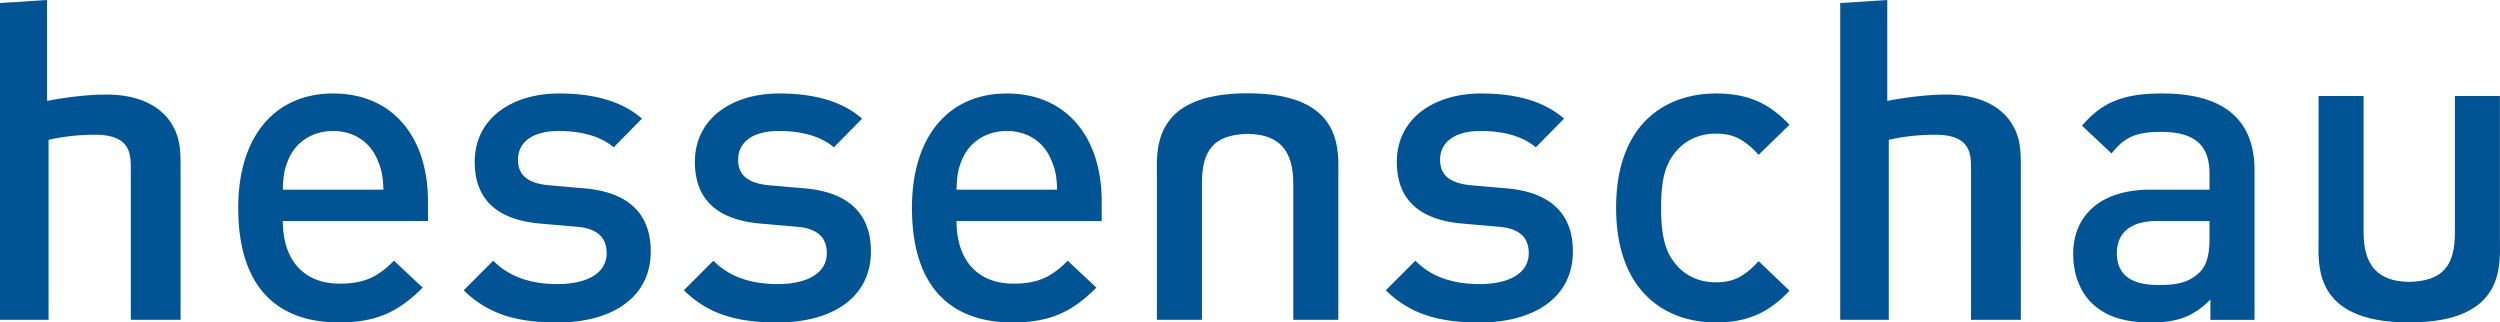
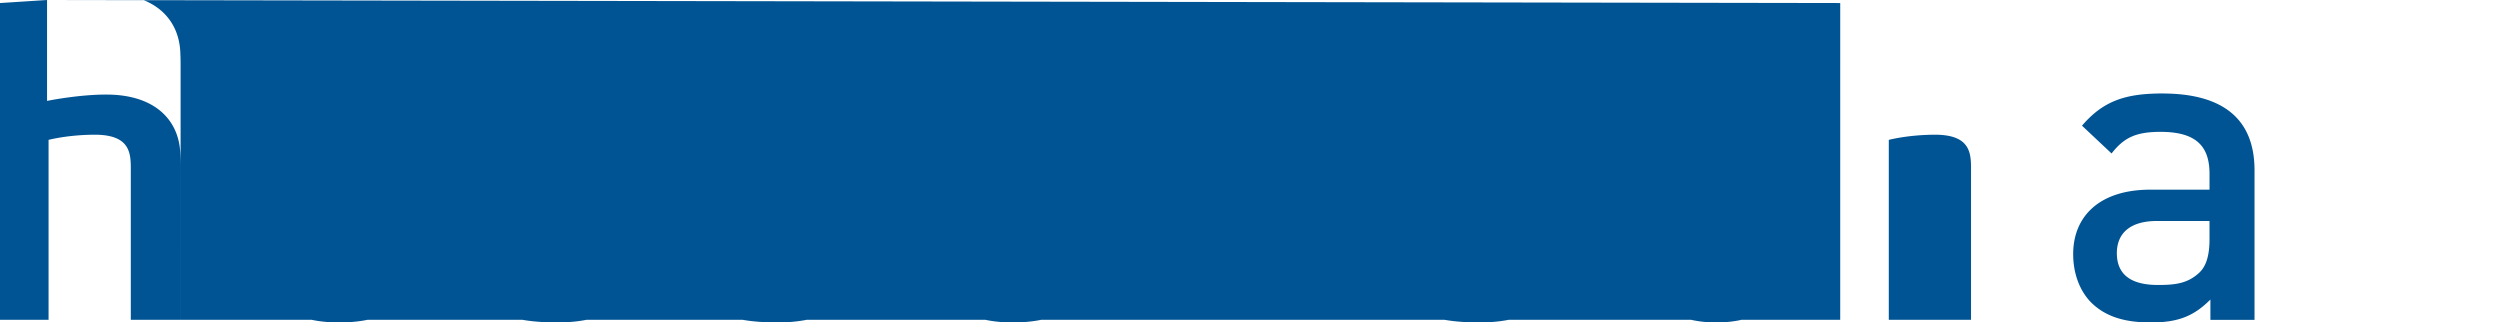
<svg xmlns="http://www.w3.org/2000/svg" xmlns:ns1="http://sodipodi.sourceforge.net/DTD/sodipodi-0.dtd" xmlns:ns2="http://www.inkscape.org/namespaces/inkscape" version="1.1" id="svg16" ns1:docname="hessenschau Logo 2019.svg" width="400" height="51.595" ns2:version="0.92.1 r15371">
  <defs id="defs20" />
  <ns1:namedview pagecolor="#ffffff" bordercolor="#666666" borderopacity="1" objecttolerance="10" gridtolerance="10" guidetolerance="10" ns2:pageopacity="0" ns2:pageshadow="2" ns2:window-width="1920" ns2:window-height="1001" id="namedview18" showgrid="false" fit-margin-top="0" fit-margin-left="0" fit-margin-right="0" fit-margin-bottom="0" ns2:zoom="0.70710678" ns2:cx="179.52953" ns2:cy="-244.60376" ns2:window-x="-9" ns2:window-y="-9" ns2:window-maximized="1" ns2:current-layer="svg16" />
-   <path ns2:connector-curvature="0" d="m 128.689,30.134 -5.647,-0.493 c -3.812,-0.354 -4.943,-1.977 -4.943,-4.094 0,-2.683 2.189,-4.589 6.495,-4.589 3.389,0 6.566,0.705 8.825,2.612 l 4.517,-4.588 c -3.318,-2.895 -7.906,-4.025 -13.27,-4.025 -7.483,0 -13.483,3.953 -13.483,10.942 0,6.282 3.882,9.319 10.588,9.884 l 5.718,0.494 c 3.459,0.281 4.799,1.835 4.799,4.234 0,3.388 -3.458,4.942 -7.836,4.942 -3.529,0 -7.411,-0.776 -10.306,-3.74 l -4.729,4.729 c 4.234,4.165 9.176,5.152 15.034,5.152 8.543,0 14.896,-3.882 14.896,-11.363 -7.4e-4,-6.355 -3.954,-9.533 -10.659,-10.097 z m -35.226,0 -5.647,-0.493 c -3.812,-0.354 -4.942,-1.977 -4.942,-4.094 0,-2.683 2.189,-4.589 6.495,-4.589 3.388,0 6.564,0.705 8.823,2.612 l 4.518,-4.588 c -3.317,-2.895 -7.905,-4.025 -13.273,-4.025 -7.481,0 -13.483,3.953 -13.483,10.942 0,6.282 3.884,9.319 10.591,9.884 l 5.717,0.494 c 3.459,0.281 4.8,1.835 4.8,4.234 0,3.388 -3.459,4.942 -7.835,4.942 -3.53,0 -7.412,-0.776 -10.307,-3.74 l -4.73,4.729 c 4.236,4.165 9.177,5.152 15.036,5.152 8.541,0 14.894,-3.882 14.894,-11.363 7.5e-4,-6.355 -3.952,-9.533 -10.658,-10.097 z m -24.989,2.048 c 0,-10.166 -5.577,-17.225 -15.178,-17.225 -9.177,0 -15.178,6.706 -15.178,18.283 0,13.625 7.13,18.353 16.097,18.353 6.281,0 9.741,-1.904 13.412,-5.574 l -4.589,-4.306 c -2.542,2.54 -4.659,3.669 -8.682,3.669 -5.86,0 -9.107,-3.882 -9.107,-10.024 H 68.475 Z M 45.249,30.347 c 0.071,-2.188 0.213,-3.248 0.918,-4.872 1.059,-2.515 3.42,-4.285 6.503,-4.496 0.206,-0.014 0.414,-0.021 0.626,-0.021 3.388,0 5.929,1.836 7.06,4.518 0.705,1.624 0.917,2.684 0.987,4.872 z M 274.53,21.381 c 2.824,0 4.588,0.917 6.848,3.388 l 4.942,-4.801 c -3.388,-3.6 -6.848,-5.011 -11.789,-5.011 -8.047,0 -15.953,4.871 -15.953,18.283 0,13.412 7.907,18.353 15.953,18.353 4.941,0 8.402,-1.481 11.789,-5.082 l -4.942,-4.729 c -2.26,2.47 -4.023,3.388 -6.848,3.388 -2.753,0 -5.082,-1.129 -6.636,-3.177 -1.554,-1.978 -2.118,-4.59 -2.118,-8.753 0,-4.164 0.565,-6.706 2.118,-8.682 1.554,-2.047 3.883,-3.177 6.636,-3.177 z m -98.262,10.801 c 0,-10.166 -5.578,-17.225 -15.178,-17.225 -9.177,0 -15.176,6.706 -15.176,18.283 0,13.625 7.13,18.353 16.094,18.353 6.282,0 9.741,-1.904 13.413,-5.574 l -4.588,-4.306 c -2.542,2.54 -4.658,3.669 -8.684,3.669 -5.857,0 -9.105,-3.882 -9.105,-10.024 h 23.225 z m -7.13,-1.836 h -16.095 c 0.07,-2.188 0.211,-3.248 0.917,-4.872 1.053,-2.499 3.393,-4.261 6.446,-4.49 a 8.859,8.859 0 0 1 1.913,0.057 c 2.772,0.388 4.841,2.086 5.83,4.433 0.707,1.624 0.918,2.684 0.989,4.872 z M 345.969,14.957 c -5.931,0 -9.46,1.2 -12.849,5.153 l 4.731,4.447 c 1.977,-2.542 3.883,-3.459 7.836,-3.459 5.576,0 7.836,2.189 7.836,6.706 v 2.542 h -9.462 c -8.188,0 -12.353,4.307 -12.353,10.306 0,3.037 0.99,5.789 2.824,7.694 2.189,2.189 5.154,3.248 9.601,3.248 4.447,0 6.919,-1.059 9.531,-3.669 v 3.248 h 7.059 V 27.24 c 0,-8.118 -4.942,-12.282 -14.754,-12.282 z m 7.554,23.295 c 0,2.542 -0.494,4.236 -1.554,5.295 -1.906,1.835 -3.954,2.048 -6.706,2.048 -4.518,0 -6.566,-1.836 -6.566,-5.084 0,-3.248 2.188,-5.153 6.424,-5.153 h 8.401 z M 241,30.134 235.353,29.641 c -3.812,-0.354 -4.943,-1.977 -4.943,-4.094 0,-2.683 2.189,-4.589 6.494,-4.589 3.388,0 6.566,0.705 8.825,2.612 l 4.518,-4.588 c -3.318,-2.895 -7.906,-4.025 -13.27,-4.025 -7.484,0 -13.484,3.953 -13.484,10.942 0,6.282 3.883,9.319 10.59,9.884 l 5.717,0.494 c 3.459,0.281 4.8,1.835 4.8,4.234 0,3.388 -3.459,4.942 -7.836,4.942 -3.53,0 -7.412,-0.776 -10.306,-3.74 l -4.729,4.729 c 4.235,4.165 9.176,5.152 15.035,5.152 8.542,0 14.896,-3.882 14.896,-11.363 0,-6.355 -3.954,-9.533 -10.66,-10.097 z M 7.529,0 7.528,16.144 c 0,0 5.168,-1.057 9.712,-1.011 7.551,0.075 11.331,4.059 11.599,9.26 0.067,1.321 0.054,2.051 0.054,3.472 V 51.172 H 20.929 V 27.418 c 0,-2.63 0.169,-5.892 -5.846,-5.864 -4.285,0.02 -7.312,0.826 -7.312,0.826 V 51.172 H 0 V 0.486 Z m 294.437,0 -0.002,16.144 c 0,0 5.171,-1.057 9.714,-1.011 7.549,0.075 11.331,4.059 11.601,9.26 0.067,1.321 0.052,2.051 0.052,3.472 V 51.172 H 315.365 V 27.418 c 0,-2.63 0.169,-5.892 -5.846,-5.864 -4.285,0.02 -7.312,0.826 -7.312,0.826 v 28.792 h -7.771 V 0.486 Z" id="path8555" style="stroke-width:0.74;fill:#005494;fill-opacity:1" />
-   <path ns2:connector-curvature="0" d="M 399.984,15.359 V 38.199 c 0,4.017 1.068,13.392 -14.506,13.392 -15.577,0 -14.507,-9.375 -14.507,-13.392 V 15.359 h 7.202 V 37.138 c 0,5.451 2.358,7.891 7.304,7.964 5.357,-0.148 7.307,-2.513 7.307,-7.964 V 15.359 Z M 185.106,51.172 v -22.85 c 0,-4.019 -1.068,-13.397 14.513,-13.397 15.584,0 14.512,9.379 14.512,13.397 v 22.85 h -7.205 v -21.789 c 0,-5.453 -2.36,-7.895 -7.308,-7.967 -5.36,0.148 -7.311,2.514 -7.311,7.967 v 21.789 z" id="path8559" style="stroke-width:0.74;fill:#005494;fill-opacity:1" />
+   <path ns2:connector-curvature="0" d="m 128.689,30.134 -5.647,-0.493 c -3.812,-0.354 -4.943,-1.977 -4.943,-4.094 0,-2.683 2.189,-4.589 6.495,-4.589 3.389,0 6.566,0.705 8.825,2.612 l 4.517,-4.588 c -3.318,-2.895 -7.906,-4.025 -13.27,-4.025 -7.483,0 -13.483,3.953 -13.483,10.942 0,6.282 3.882,9.319 10.588,9.884 l 5.718,0.494 c 3.459,0.281 4.799,1.835 4.799,4.234 0,3.388 -3.458,4.942 -7.836,4.942 -3.529,0 -7.411,-0.776 -10.306,-3.74 l -4.729,4.729 c 4.234,4.165 9.176,5.152 15.034,5.152 8.543,0 14.896,-3.882 14.896,-11.363 -7.4e-4,-6.355 -3.954,-9.533 -10.659,-10.097 z m -35.226,0 -5.647,-0.493 c -3.812,-0.354 -4.942,-1.977 -4.942,-4.094 0,-2.683 2.189,-4.589 6.495,-4.589 3.388,0 6.564,0.705 8.823,2.612 l 4.518,-4.588 c -3.317,-2.895 -7.905,-4.025 -13.273,-4.025 -7.481,0 -13.483,3.953 -13.483,10.942 0,6.282 3.884,9.319 10.591,9.884 l 5.717,0.494 c 3.459,0.281 4.8,1.835 4.8,4.234 0,3.388 -3.459,4.942 -7.835,4.942 -3.53,0 -7.412,-0.776 -10.307,-3.74 l -4.73,4.729 c 4.236,4.165 9.177,5.152 15.036,5.152 8.541,0 14.894,-3.882 14.894,-11.363 7.5e-4,-6.355 -3.952,-9.533 -10.658,-10.097 z m -24.989,2.048 c 0,-10.166 -5.577,-17.225 -15.178,-17.225 -9.177,0 -15.178,6.706 -15.178,18.283 0,13.625 7.13,18.353 16.097,18.353 6.281,0 9.741,-1.904 13.412,-5.574 l -4.589,-4.306 c -2.542,2.54 -4.659,3.669 -8.682,3.669 -5.86,0 -9.107,-3.882 -9.107,-10.024 H 68.475 Z M 45.249,30.347 c 0.071,-2.188 0.213,-3.248 0.918,-4.872 1.059,-2.515 3.42,-4.285 6.503,-4.496 0.206,-0.014 0.414,-0.021 0.626,-0.021 3.388,0 5.929,1.836 7.06,4.518 0.705,1.624 0.917,2.684 0.987,4.872 z M 274.53,21.381 c 2.824,0 4.588,0.917 6.848,3.388 l 4.942,-4.801 c -3.388,-3.6 -6.848,-5.011 -11.789,-5.011 -8.047,0 -15.953,4.871 -15.953,18.283 0,13.412 7.907,18.353 15.953,18.353 4.941,0 8.402,-1.481 11.789,-5.082 l -4.942,-4.729 c -2.26,2.47 -4.023,3.388 -6.848,3.388 -2.753,0 -5.082,-1.129 -6.636,-3.177 -1.554,-1.978 -2.118,-4.59 -2.118,-8.753 0,-4.164 0.565,-6.706 2.118,-8.682 1.554,-2.047 3.883,-3.177 6.636,-3.177 z m -98.262,10.801 c 0,-10.166 -5.578,-17.225 -15.178,-17.225 -9.177,0 -15.176,6.706 -15.176,18.283 0,13.625 7.13,18.353 16.094,18.353 6.282,0 9.741,-1.904 13.413,-5.574 l -4.588,-4.306 c -2.542,2.54 -4.658,3.669 -8.684,3.669 -5.857,0 -9.105,-3.882 -9.105,-10.024 h 23.225 z m -7.13,-1.836 h -16.095 c 0.07,-2.188 0.211,-3.248 0.917,-4.872 1.053,-2.499 3.393,-4.261 6.446,-4.49 a 8.859,8.859 0 0 1 1.913,0.057 c 2.772,0.388 4.841,2.086 5.83,4.433 0.707,1.624 0.918,2.684 0.989,4.872 z M 345.969,14.957 c -5.931,0 -9.46,1.2 -12.849,5.153 l 4.731,4.447 c 1.977,-2.542 3.883,-3.459 7.836,-3.459 5.576,0 7.836,2.189 7.836,6.706 v 2.542 h -9.462 c -8.188,0 -12.353,4.307 -12.353,10.306 0,3.037 0.99,5.789 2.824,7.694 2.189,2.189 5.154,3.248 9.601,3.248 4.447,0 6.919,-1.059 9.531,-3.669 v 3.248 h 7.059 V 27.24 c 0,-8.118 -4.942,-12.282 -14.754,-12.282 z m 7.554,23.295 c 0,2.542 -0.494,4.236 -1.554,5.295 -1.906,1.835 -3.954,2.048 -6.706,2.048 -4.518,0 -6.566,-1.836 -6.566,-5.084 0,-3.248 2.188,-5.153 6.424,-5.153 h 8.401 z M 241,30.134 235.353,29.641 c -3.812,-0.354 -4.943,-1.977 -4.943,-4.094 0,-2.683 2.189,-4.589 6.494,-4.589 3.388,0 6.566,0.705 8.825,2.612 l 4.518,-4.588 c -3.318,-2.895 -7.906,-4.025 -13.27,-4.025 -7.484,0 -13.484,3.953 -13.484,10.942 0,6.282 3.883,9.319 10.59,9.884 l 5.717,0.494 c 3.459,0.281 4.8,1.835 4.8,4.234 0,3.388 -3.459,4.942 -7.836,4.942 -3.53,0 -7.412,-0.776 -10.306,-3.74 l -4.729,4.729 c 4.235,4.165 9.176,5.152 15.035,5.152 8.542,0 14.896,-3.882 14.896,-11.363 0,-6.355 -3.954,-9.533 -10.66,-10.097 z M 7.529,0 7.528,16.144 c 0,0 5.168,-1.057 9.712,-1.011 7.551,0.075 11.331,4.059 11.599,9.26 0.067,1.321 0.054,2.051 0.054,3.472 V 51.172 H 20.929 V 27.418 c 0,-2.63 0.169,-5.892 -5.846,-5.864 -4.285,0.02 -7.312,0.826 -7.312,0.826 V 51.172 H 0 V 0.486 Z c 0,0 5.171,-1.057 9.714,-1.011 7.549,0.075 11.331,4.059 11.601,9.26 0.067,1.321 0.052,2.051 0.052,3.472 V 51.172 H 315.365 V 27.418 c 0,-2.63 0.169,-5.892 -5.846,-5.864 -4.285,0.02 -7.312,0.826 -7.312,0.826 v 28.792 h -7.771 V 0.486 Z" id="path8555" style="stroke-width:0.74;fill:#005494;fill-opacity:1" />
</svg>